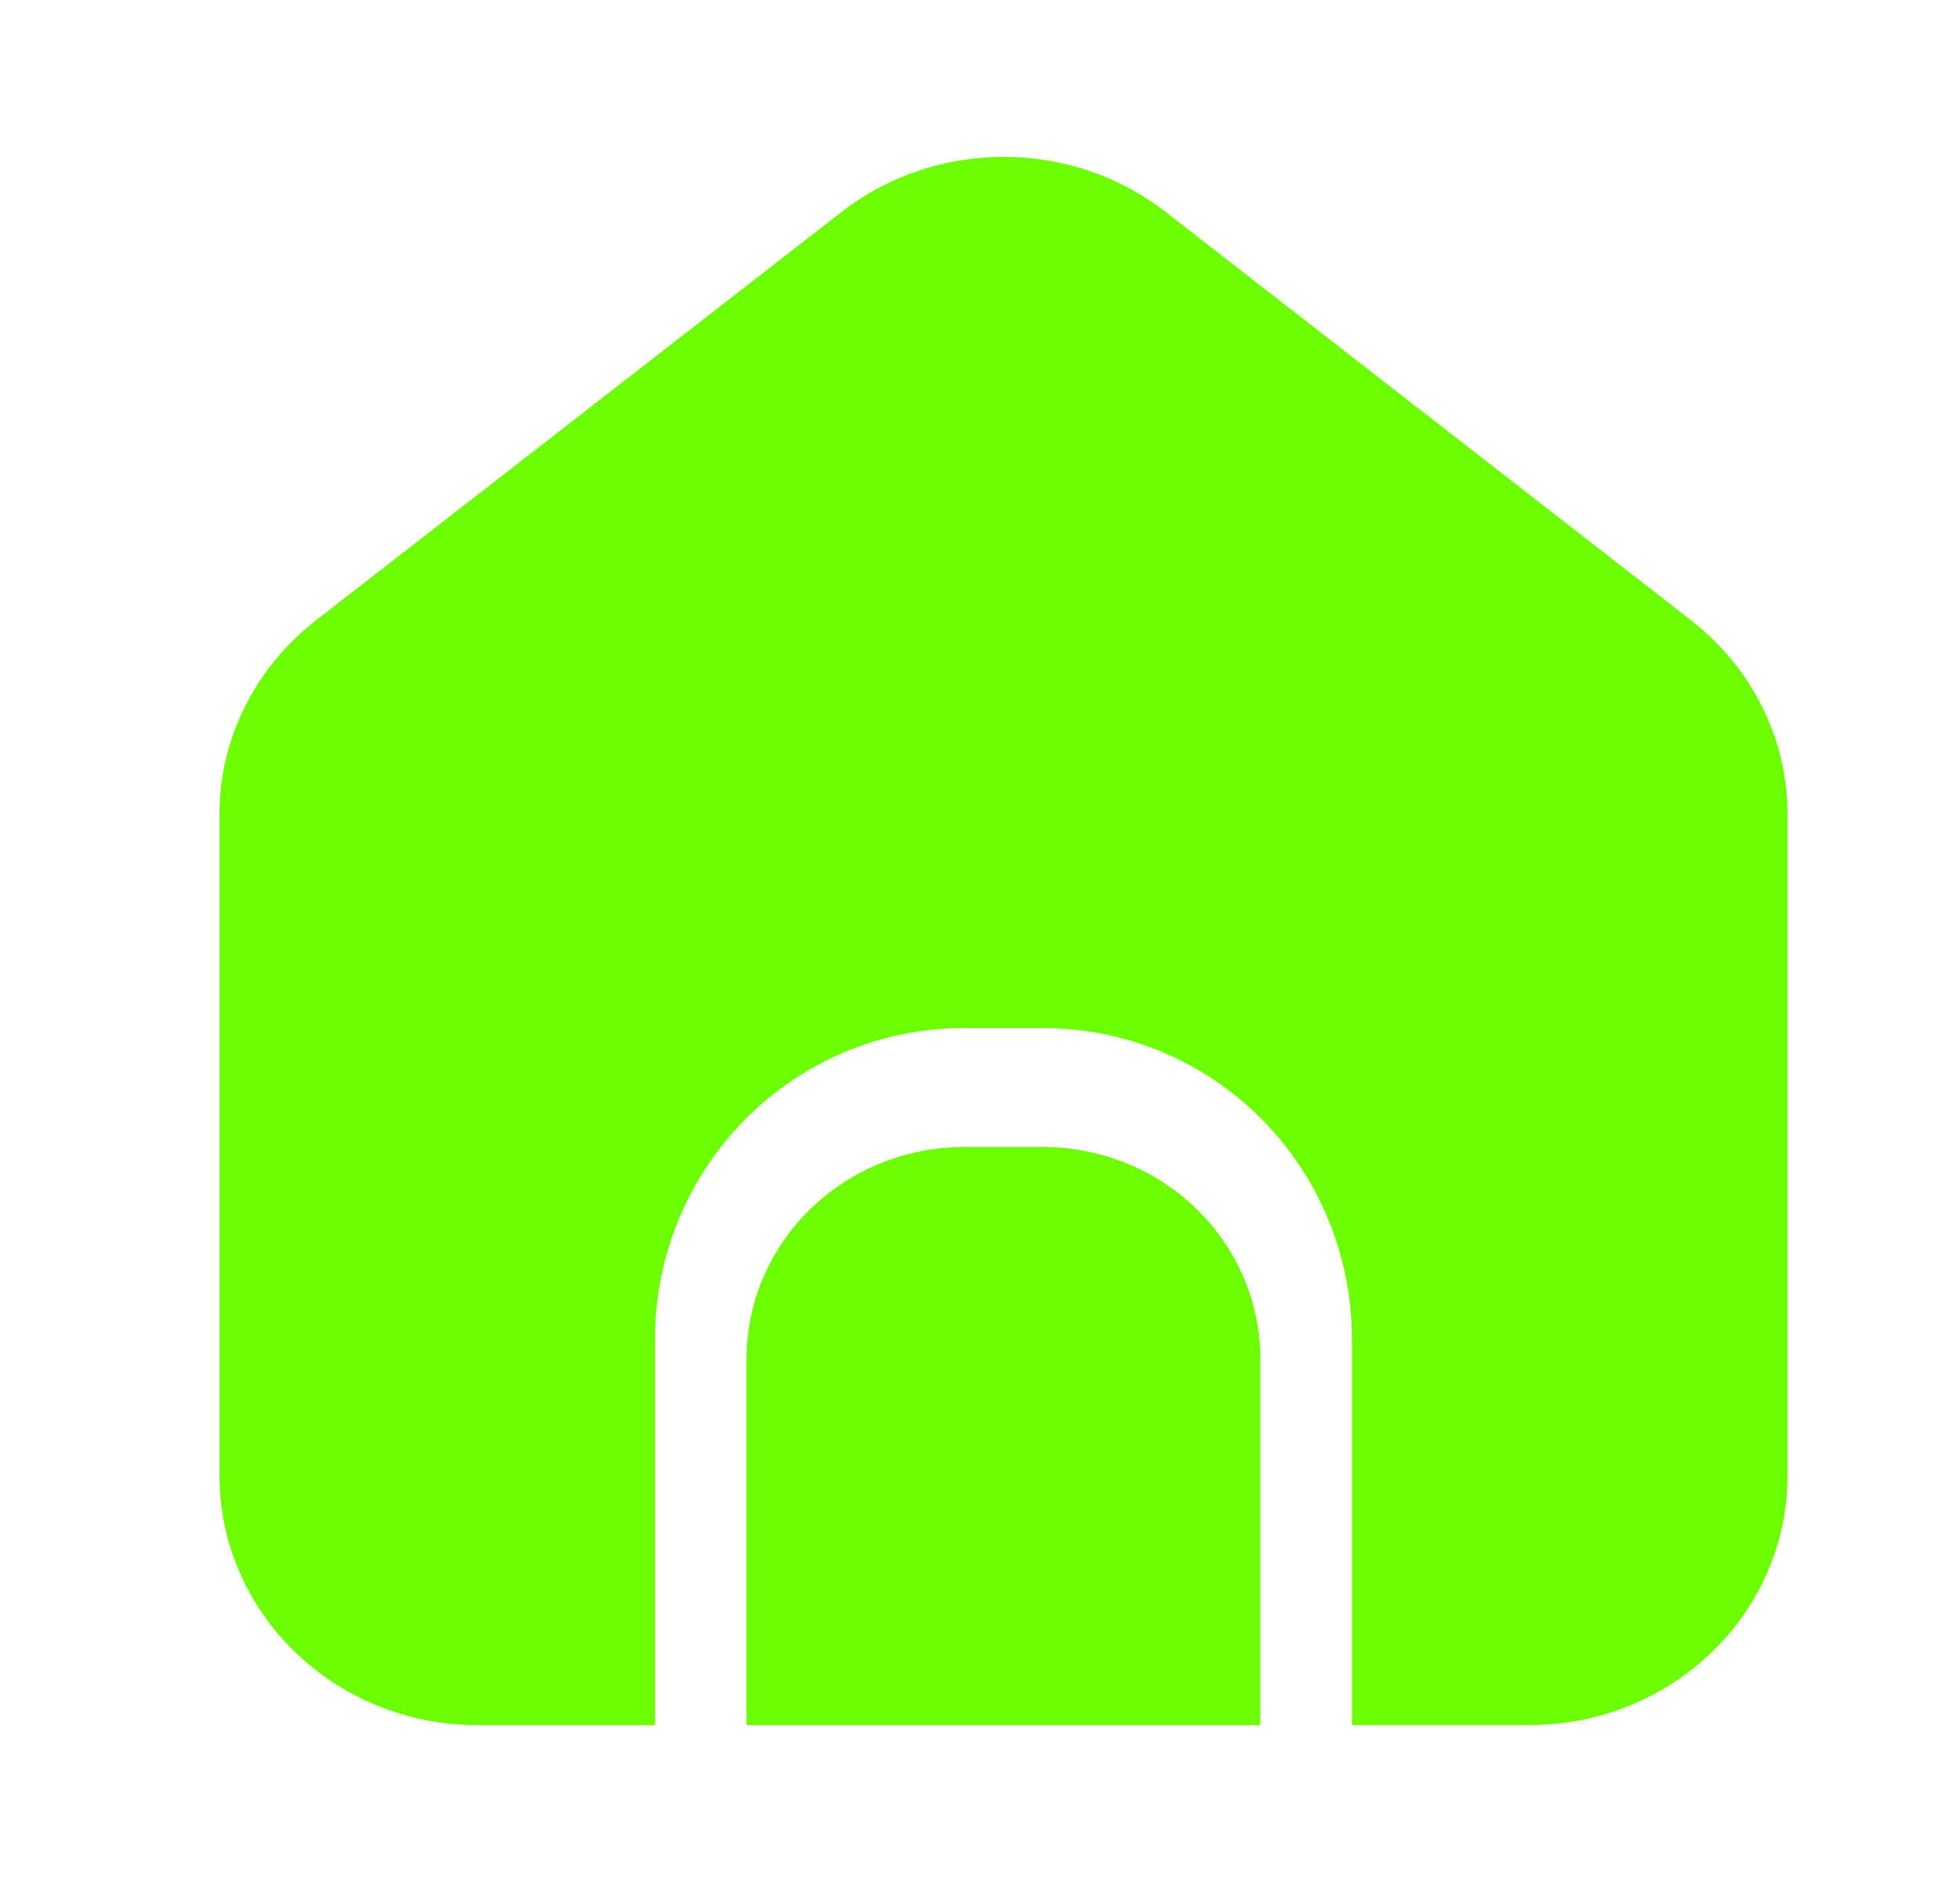
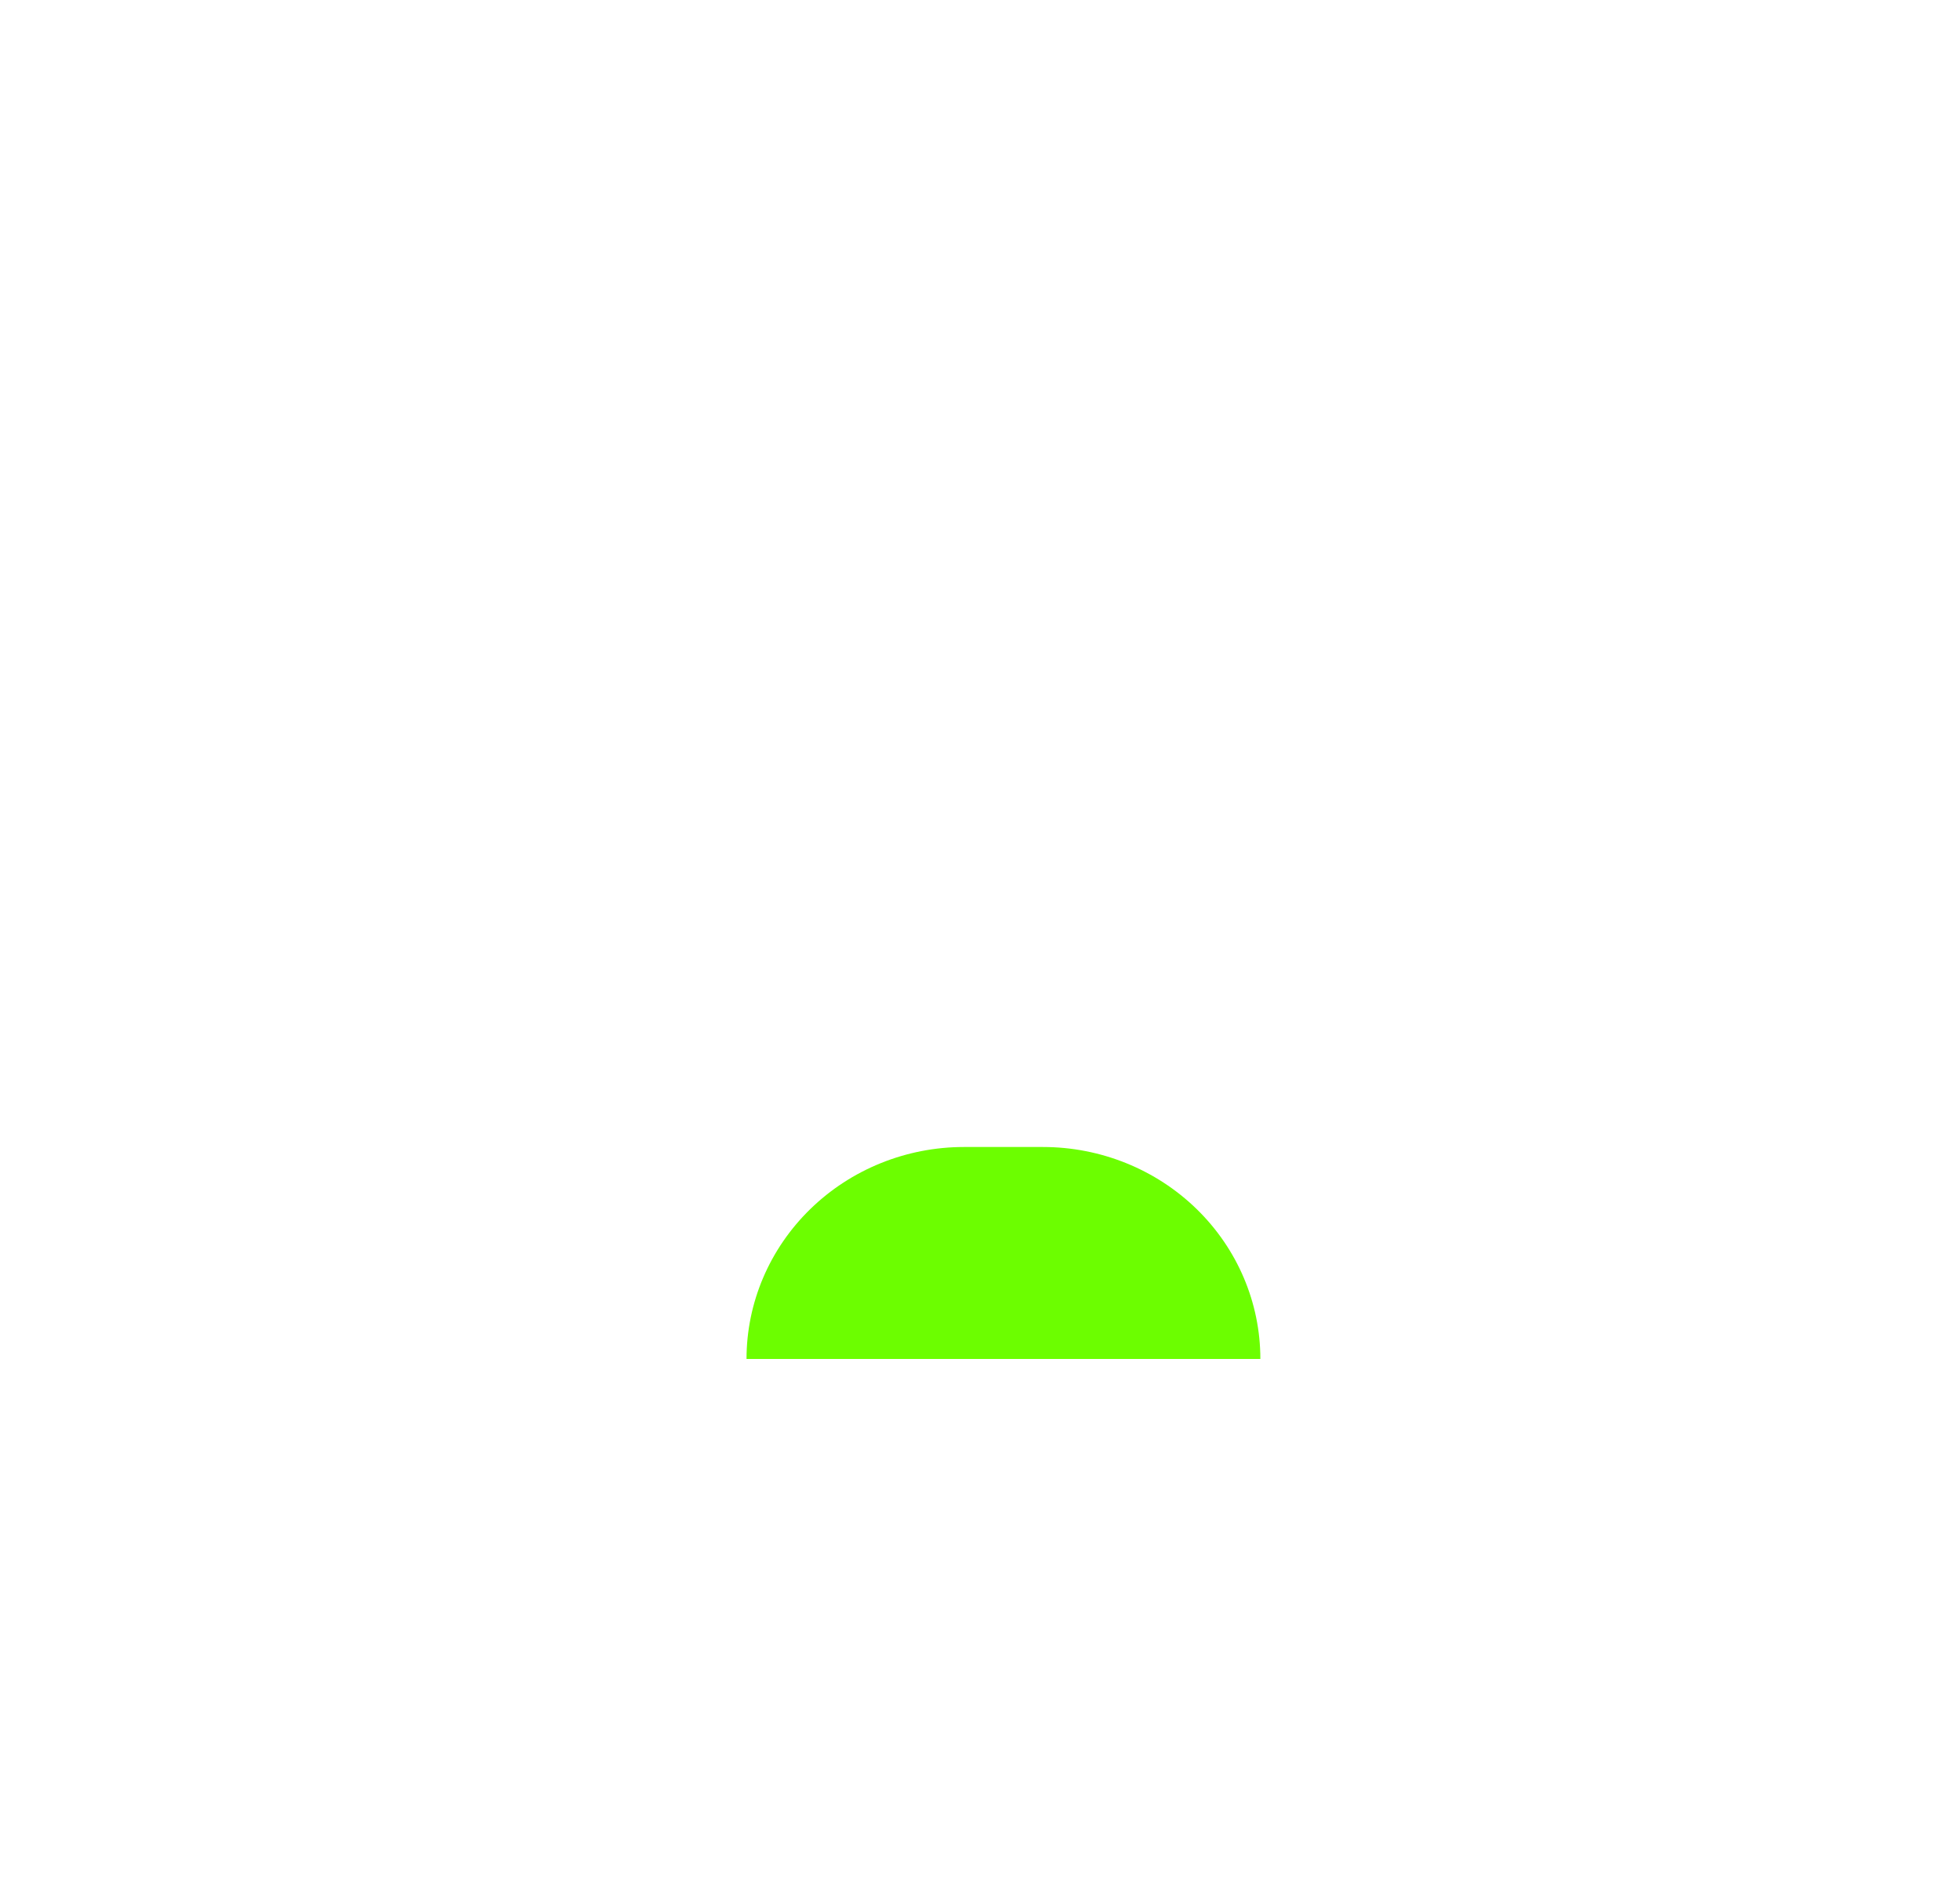
<svg xmlns="http://www.w3.org/2000/svg" width="25" height="24" viewBox="0 0 25 24" fill="none">
-   <path d="M16.076 17.33V22H9.522V17.33C9.522 16.613 9.815 15.926 10.335 15.419C10.855 14.912 11.56 14.627 12.295 14.627H13.303C14.039 14.627 14.744 14.912 15.264 15.419C15.784 15.926 16.076 16.613 16.076 17.33Z" fill="#6CFE00" />
-   <path d="M22.8 18.821C22.8 20.556 21.345 21.999 19.505 21.999L17.244 21.999V17.074C17.244 16.027 16.833 15.02 16.097 14.276C15.361 13.532 14.359 13.111 13.312 13.111H12.287C11.24 13.111 10.239 13.532 9.503 14.276C8.767 15.02 8.355 16.027 8.355 17.074V22L6.095 22C4.255 22 2.8 20.557 2.8 18.822V10.387C2.798 9.915 2.908 9.447 3.12 9.019C3.333 8.591 3.643 8.213 4.028 7.912L10.734 2.703C11.315 2.249 12.046 2 12.801 2C13.556 2 14.287 2.249 14.868 2.703L21.571 7.911C21.957 8.212 22.267 8.59 22.479 9.018C22.692 9.446 22.801 9.914 22.8 10.386V18.821Z" fill="#6CFE00" />
+   <path d="M16.076 17.33H9.522V17.33C9.522 16.613 9.815 15.926 10.335 15.419C10.855 14.912 11.56 14.627 12.295 14.627H13.303C14.039 14.627 14.744 14.912 15.264 15.419C15.784 15.926 16.076 16.613 16.076 17.33Z" fill="#6CFE00" />
</svg>